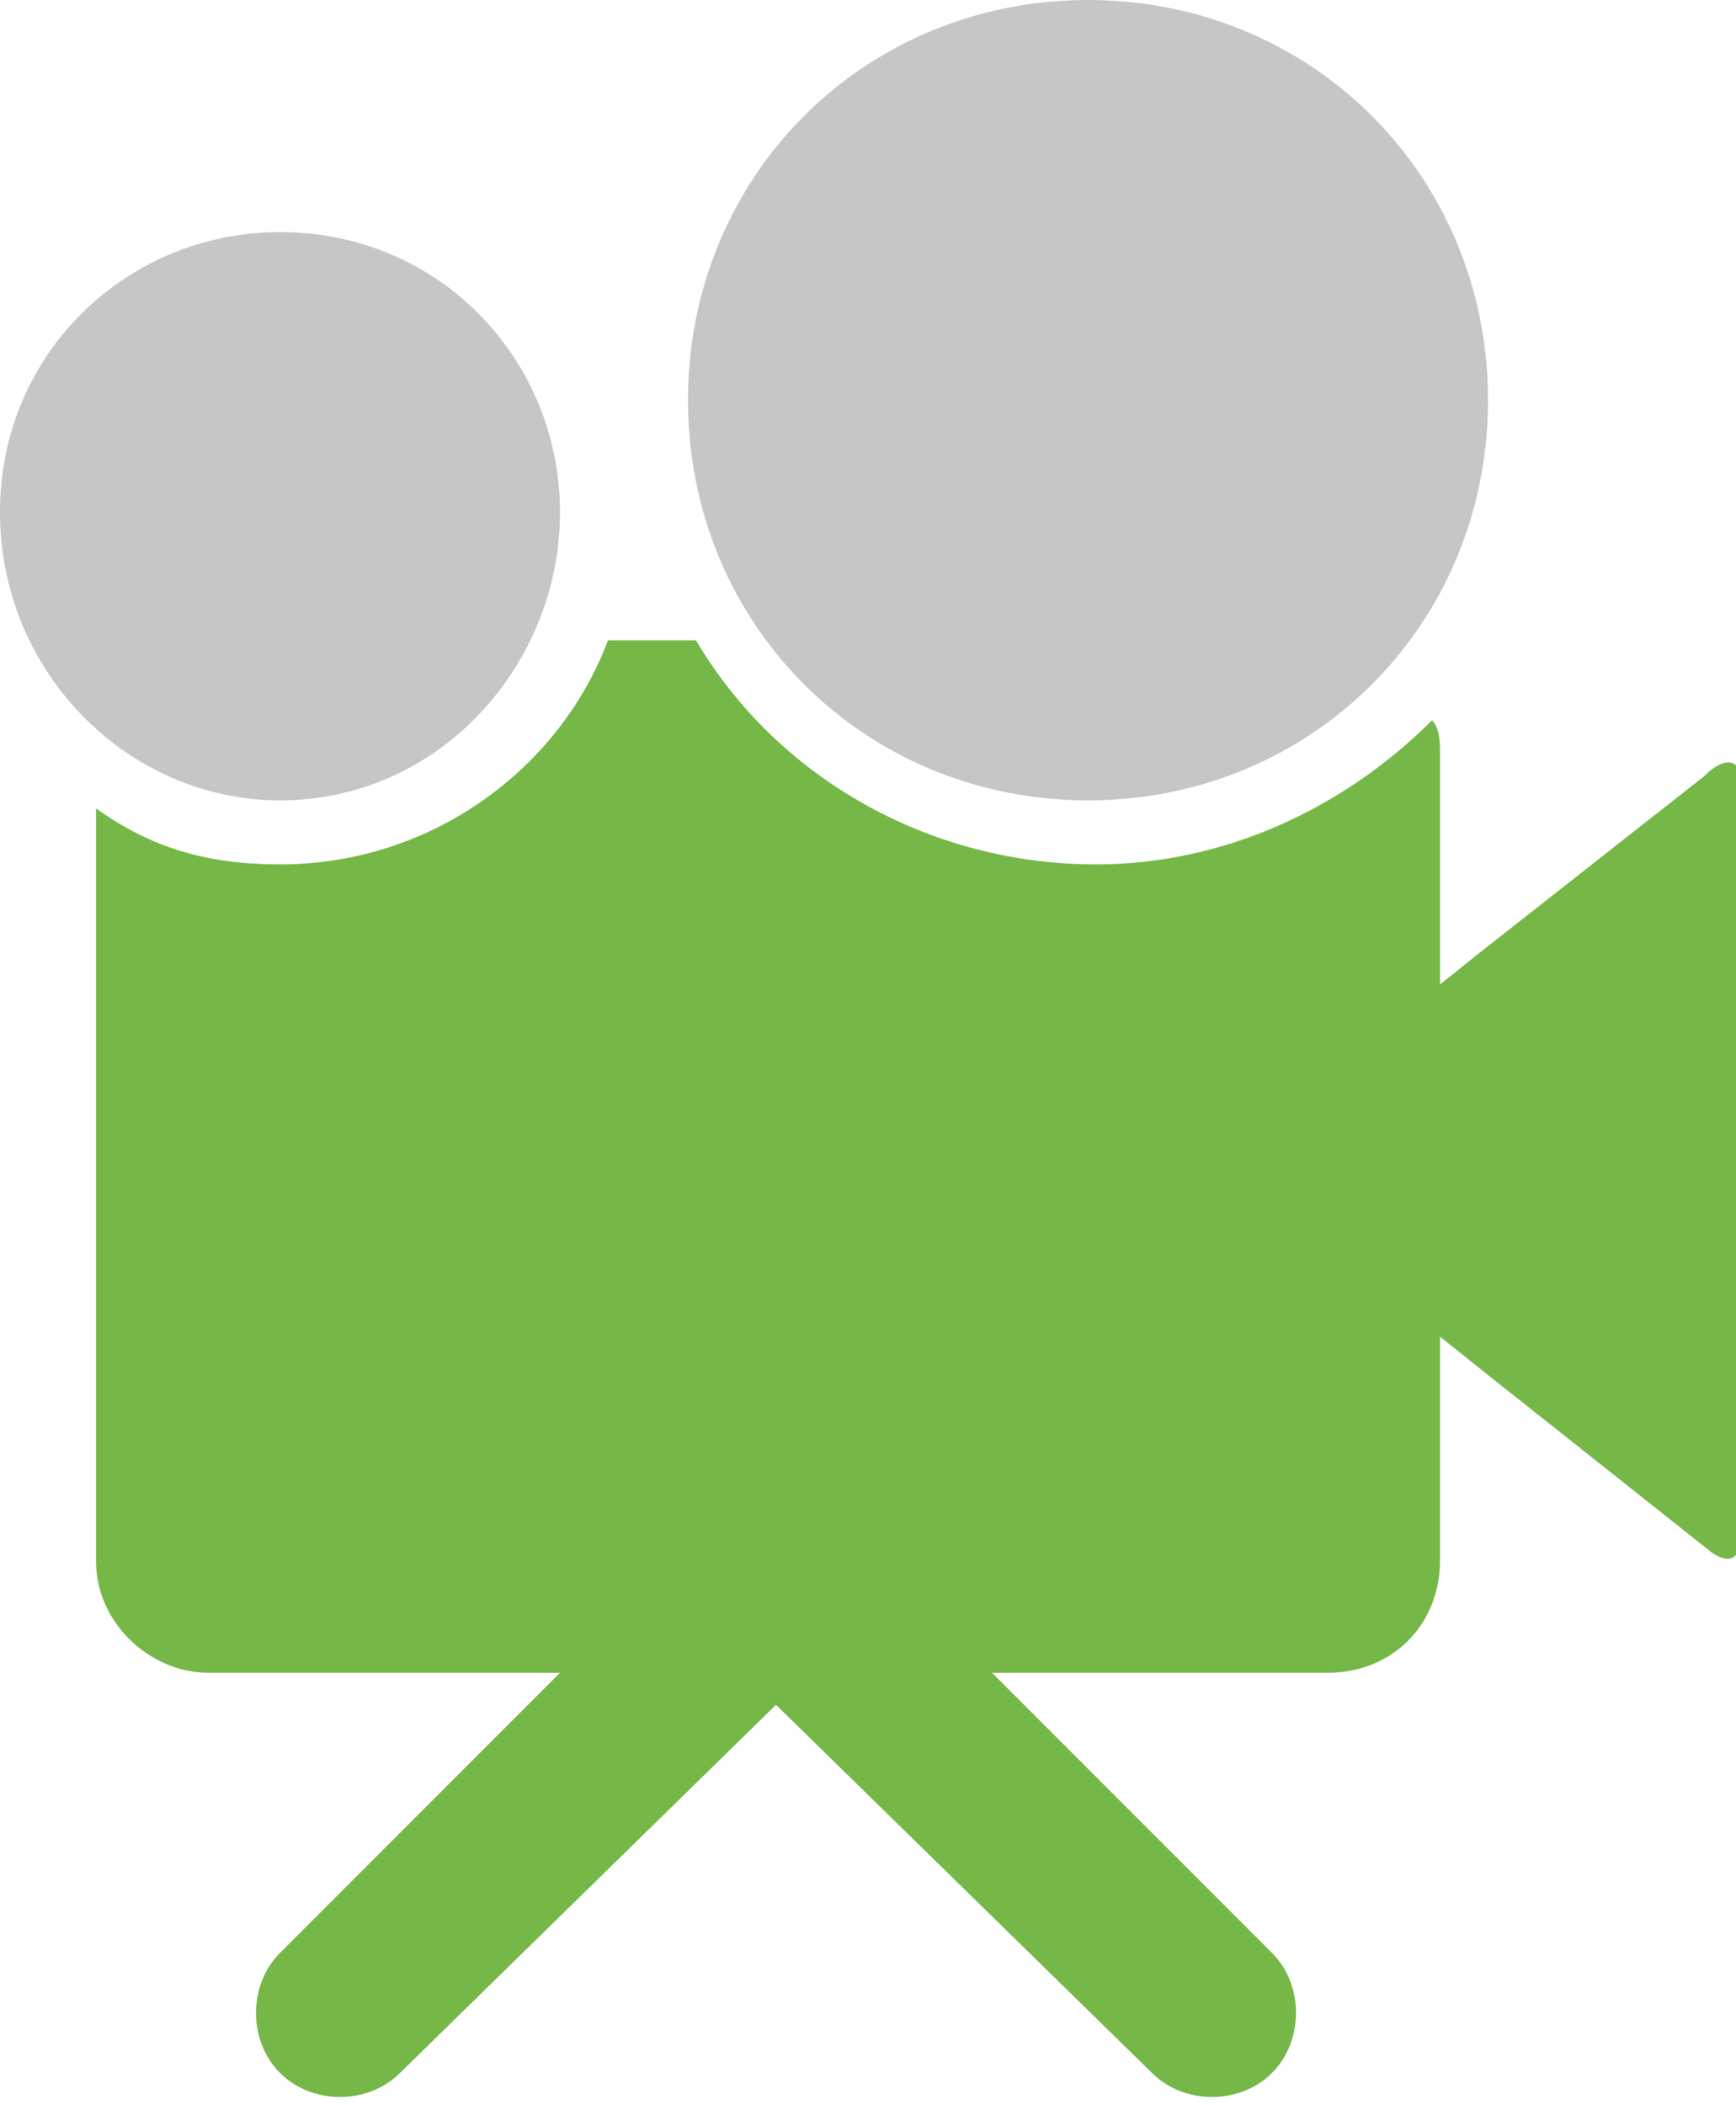
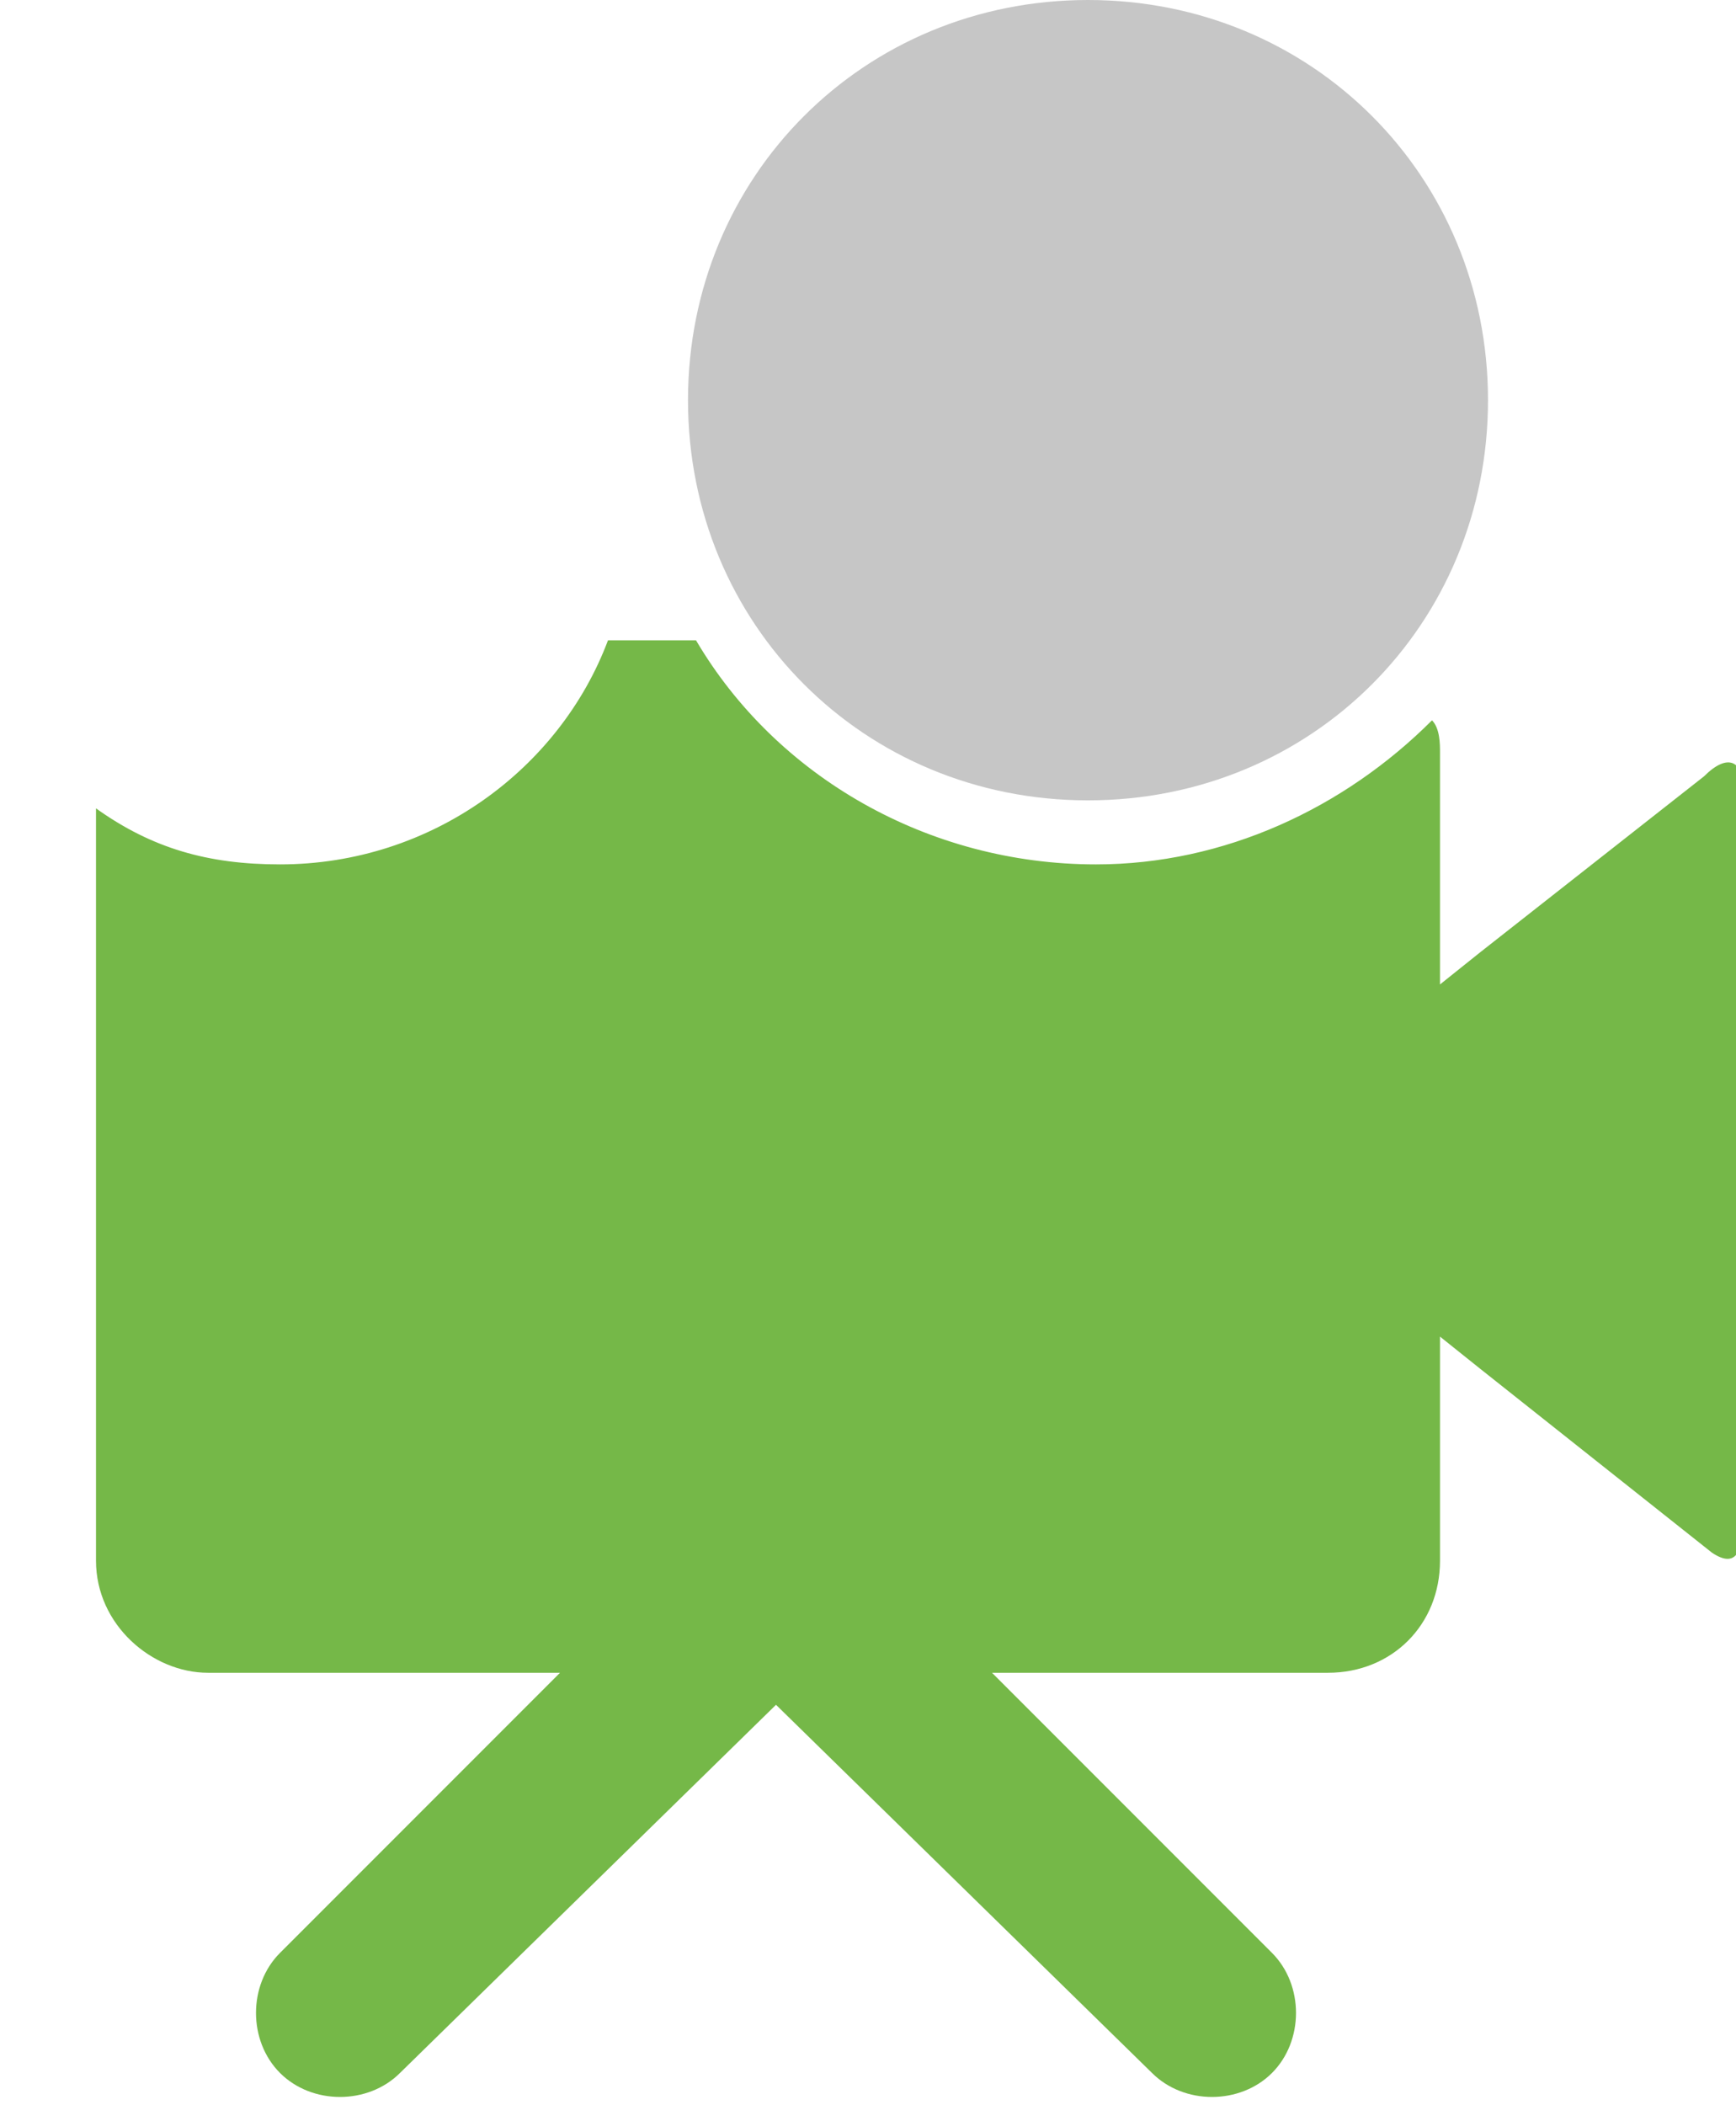
<svg xmlns="http://www.w3.org/2000/svg" version="1.1" id="Слой_1" x="0px" y="0px" viewBox="0 0 21.7 26.3" style="enable-background:new 0 0 21.7 26.3;" xml:space="preserve">
  <style type="text/css">
	.st0{fill-rule:evenodd;clip-rule:evenodd;fill:#C6C6C6;}
	.st1{fill-rule:evenodd;clip-rule:evenodd;fill:#75B848;}
</style>
  <g>
    <path class="st0" d="M13.6,0c2.8,0,5,2.2,5,5c0,2.8-2.2,5-5,5c-2.8,0-5-2.2-5-5C8.6,2.2,10.8,0,13.6,0L13.6,0z" />
    <path class="st1" d="M2.6,20.9h4.4l-3.5,3.5c-0.4,0.4-0.4,1.1,0,1.5c0.4,0.4,1.1,0.4,1.5,0l4.7-4.6l4.7,4.6c0.4,0.4,1.1,0.4,1.5,0   c0.4-0.4,0.4-1.1,0-1.5l-3.5-3.5h4.2c0.8,0,1.4-0.6,1.4-1.4v-2.8l0.5,0.4l2.9,2.3c0.3,0.2,0.4,0,0.4-0.5v-4.4V9.9   c0-0.4-0.2-0.5-0.5-0.2l-2.8,2.2l-0.5,0.4V9.4c0-0.1,0-0.3-0.1-0.4c-1.1,1.1-2.6,1.8-4.2,1.8c-2.1,0-4-1.1-5-2.8H7.6   C7,9.6,5.4,10.8,3.5,10.8c-0.9,0-1.6-0.2-2.3-0.7v9.4C1.2,20.3,1.9,20.9,2.6,20.9L2.6,20.9z" />
-     <path class="st0" d="M3.5,2.9c2,0,3.5,1.6,3.5,3.5S5.5,10,3.5,10C1.6,10,0,8.4,0,6.4S1.6,2.9,3.5,2.9L3.5,2.9z" />
  </g>
</svg>